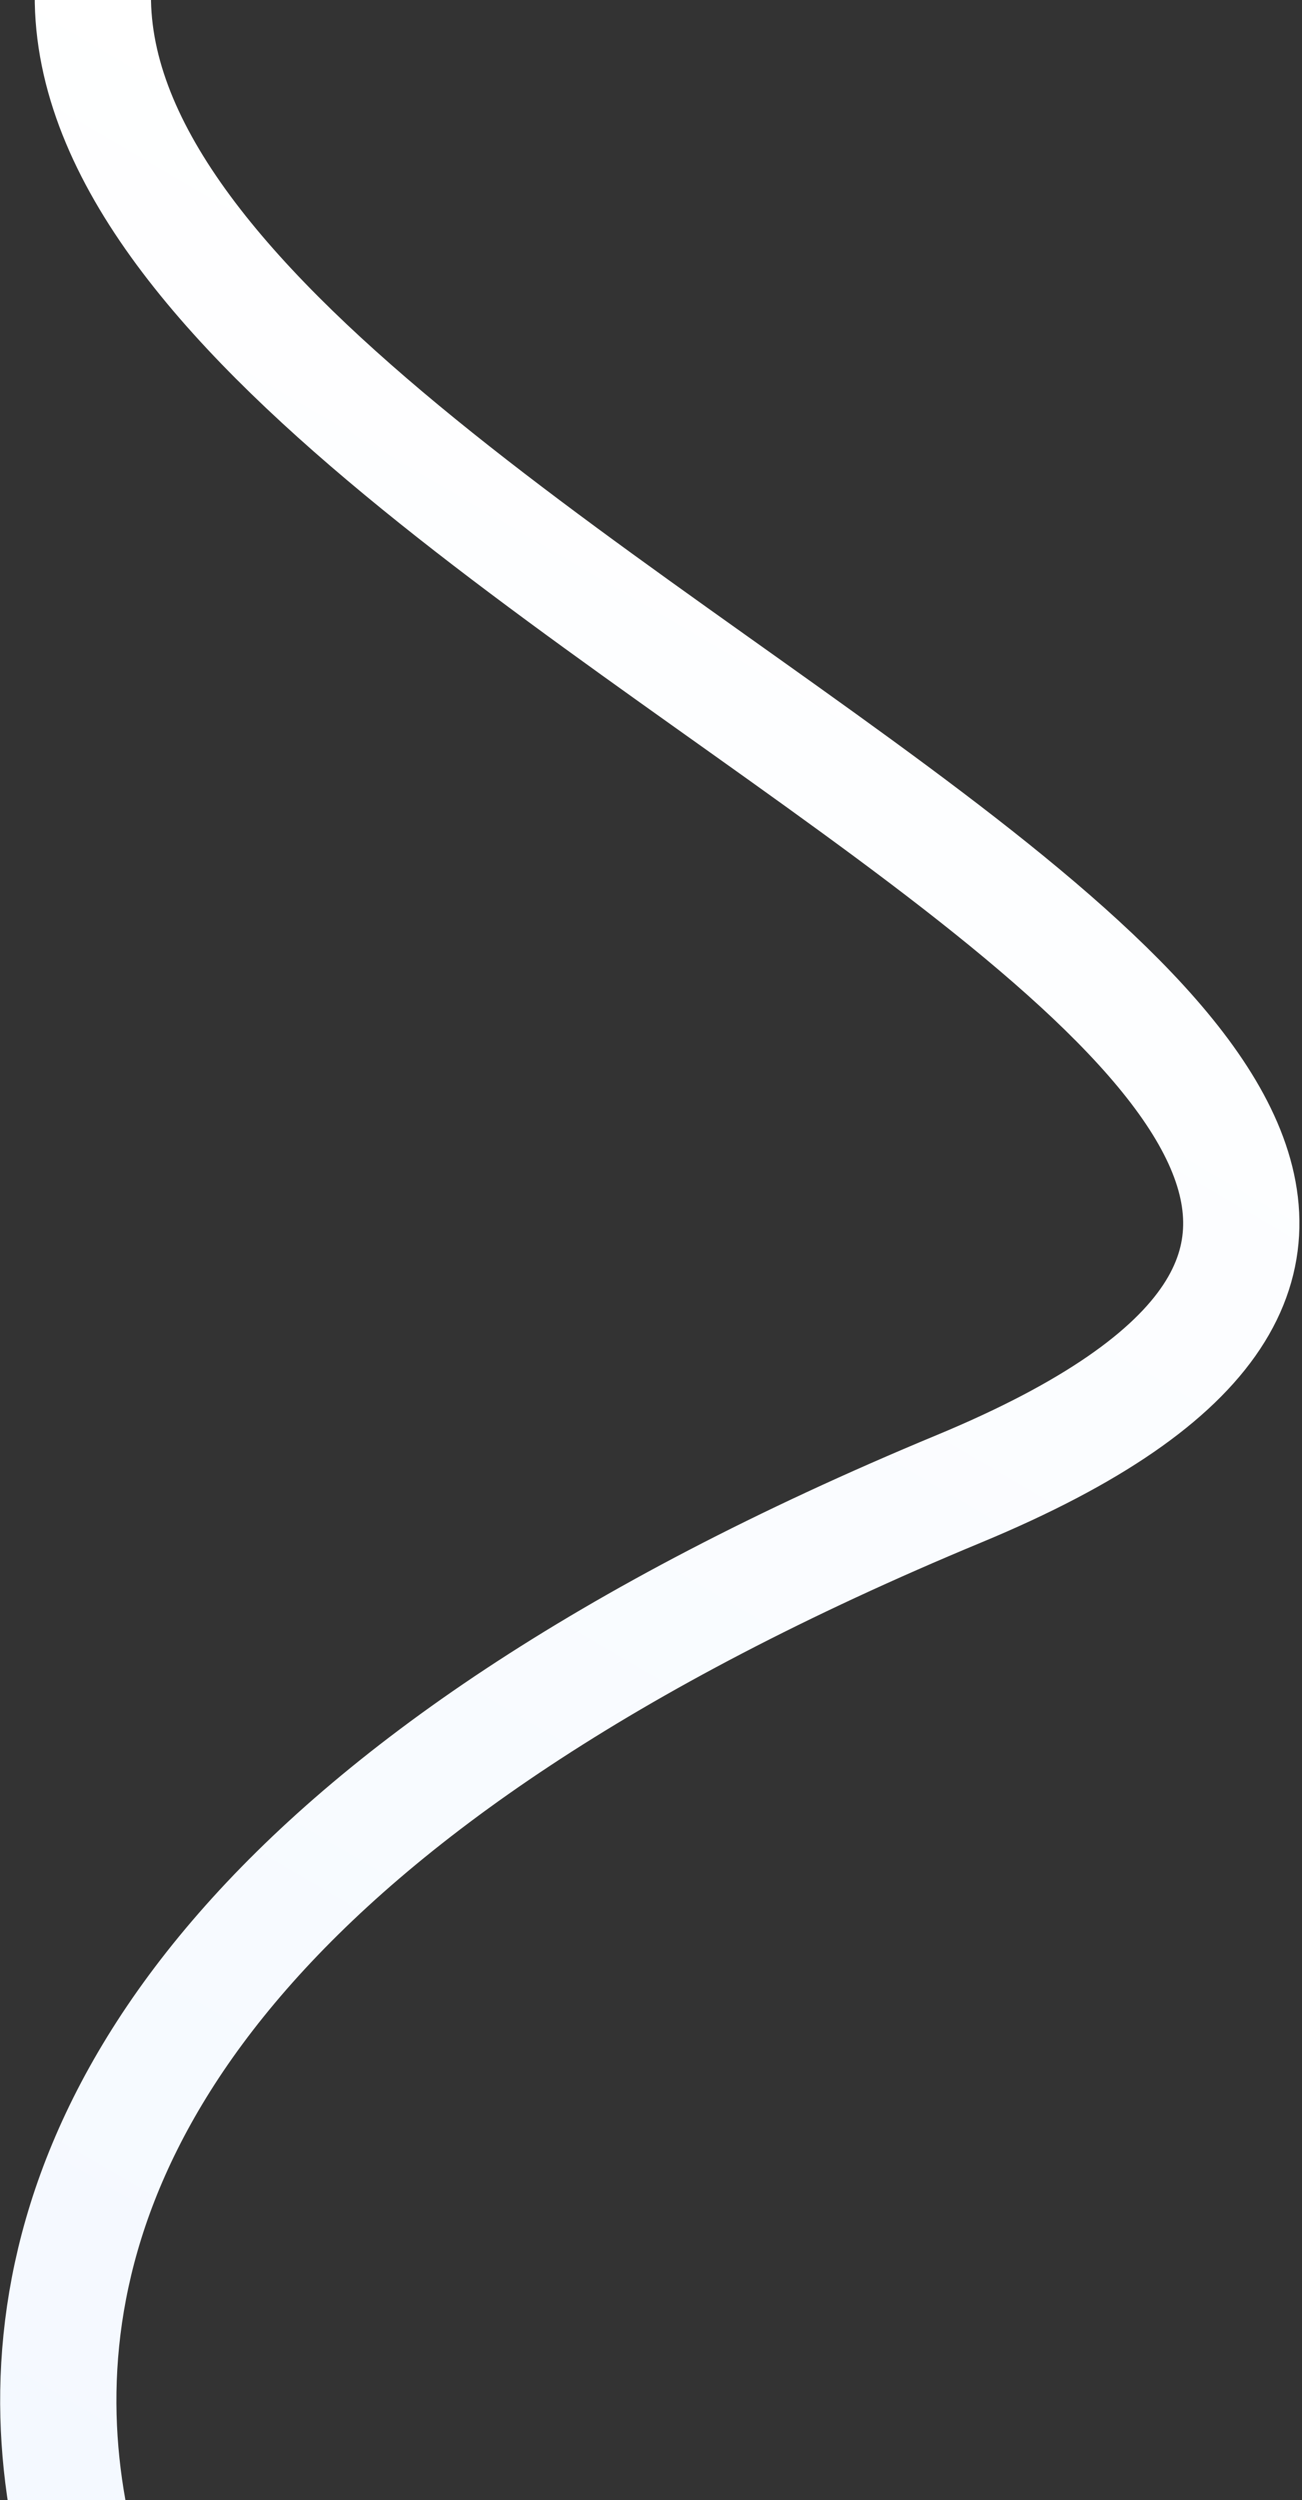
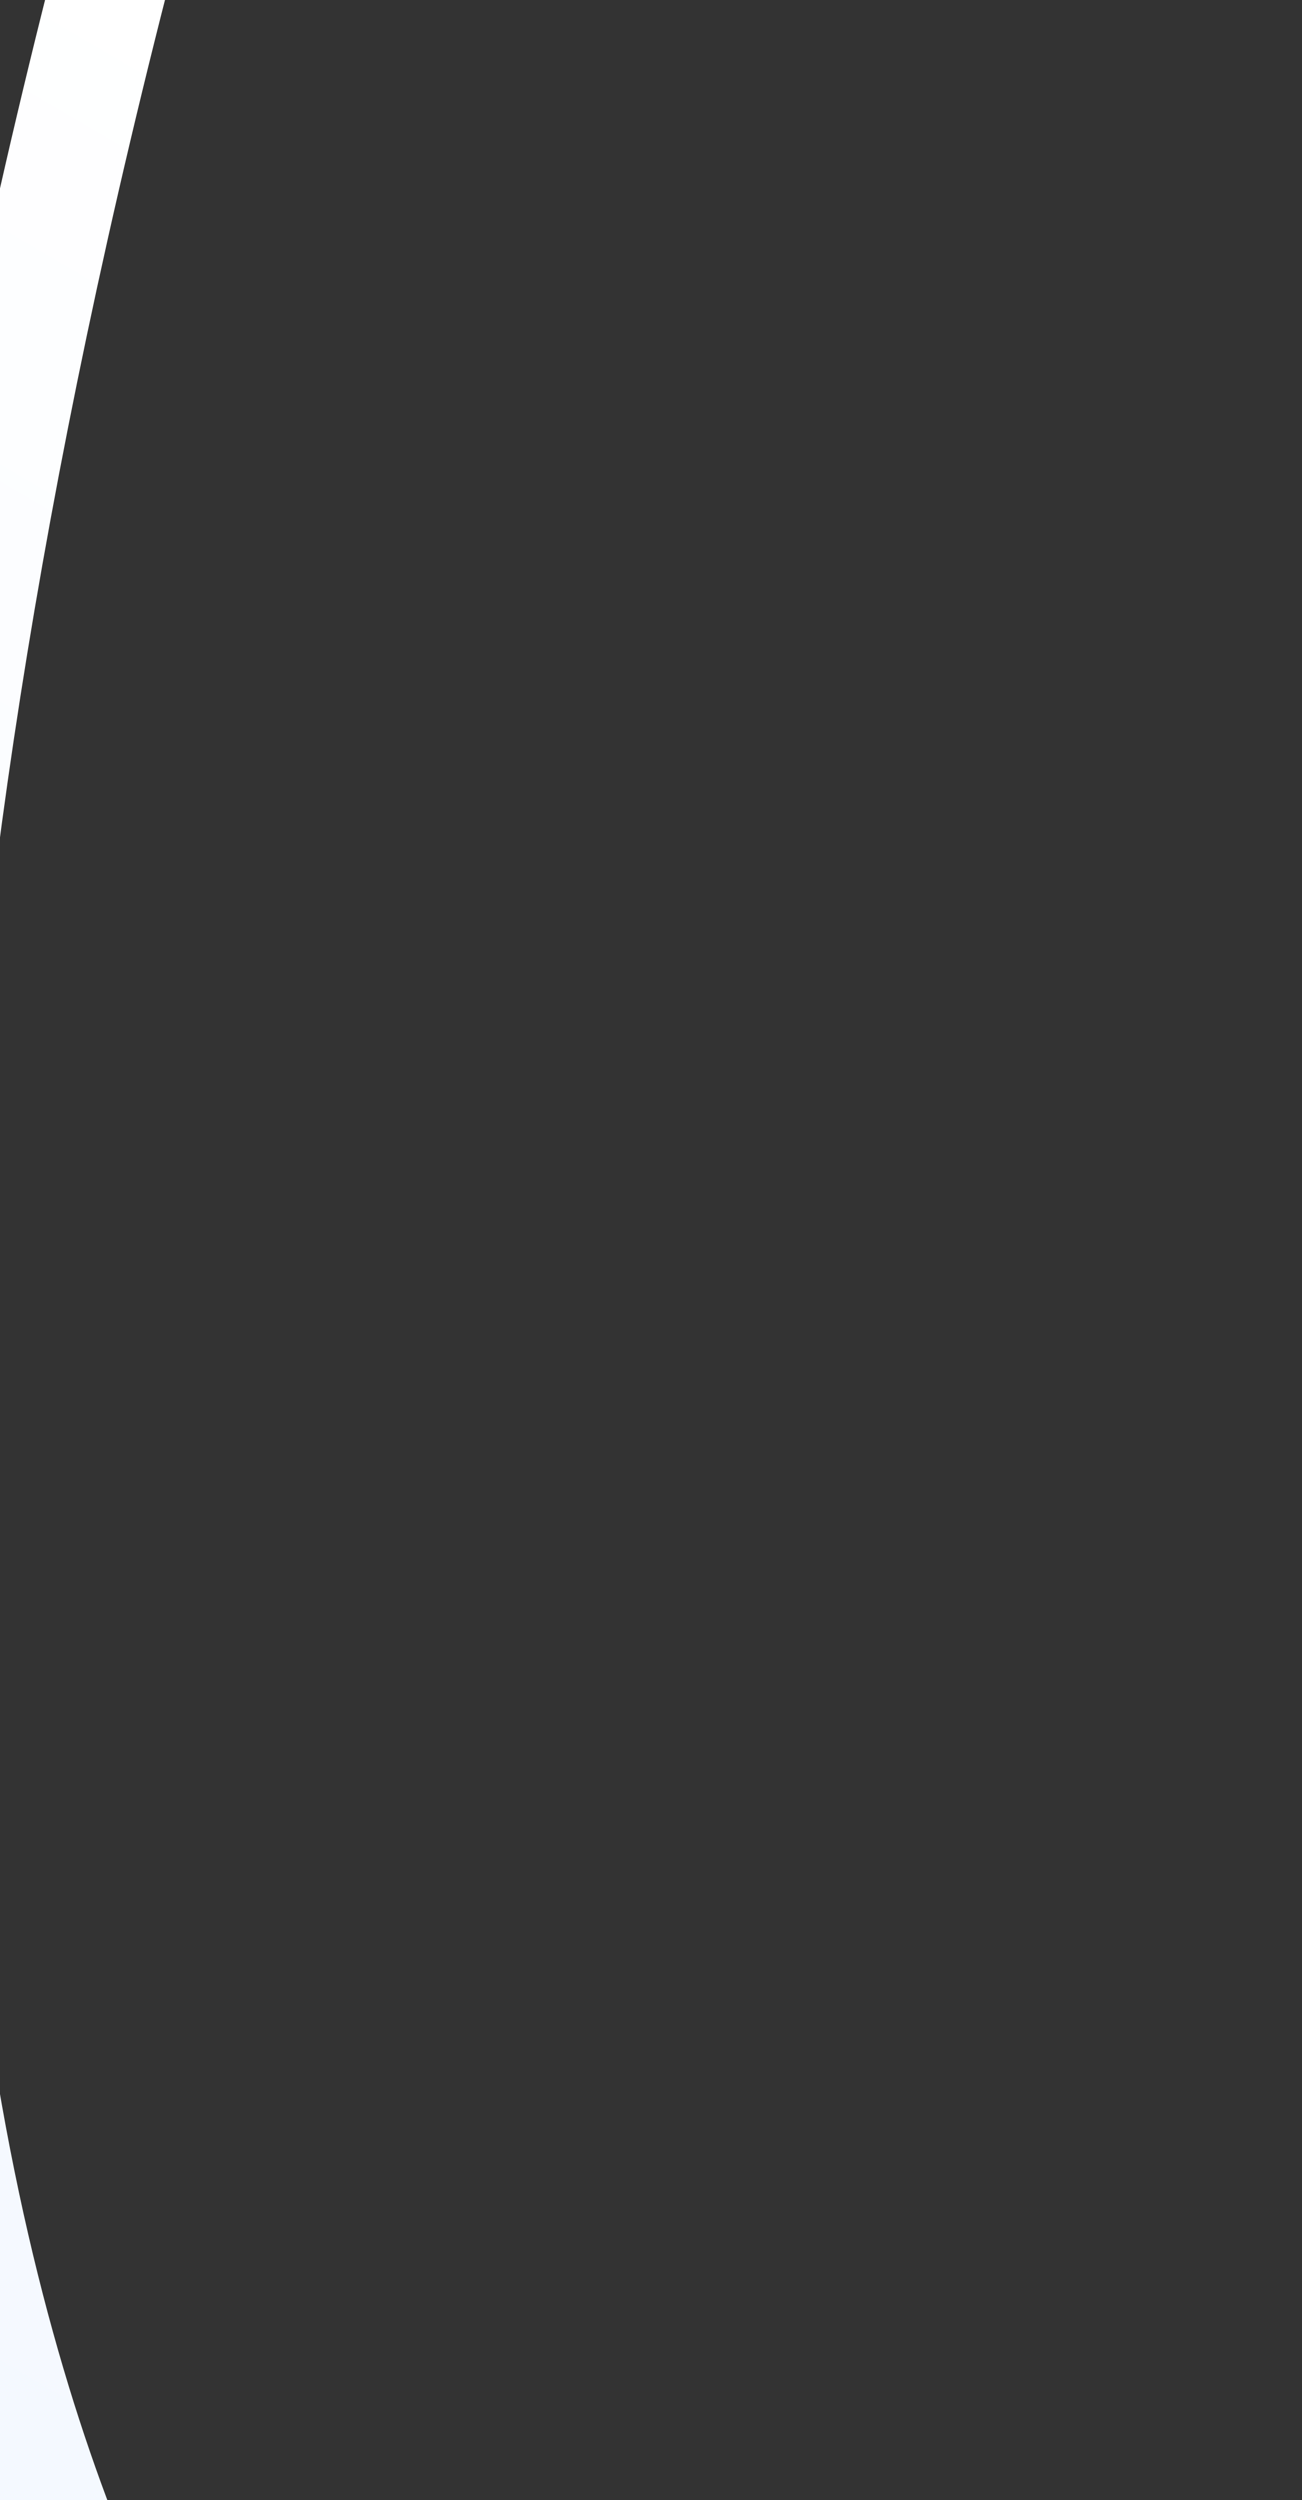
<svg xmlns="http://www.w3.org/2000/svg" width="448" height="860" viewBox="0 0 448 860" fill="none">
  <rect x="0" y="0" width="448" height="860" fill="#333333" stroke="none" />
-   <path d="M52.498 -62C-104.002 163.5 696.499 360 330.048 512.101C-161.385 716.077 78.687 980.055 78.687 980.055" stroke="url(#paint0_linear_5825_13478)" stroke-width="40" />
+   <path d="M52.498 -62C-161.385 716.077 78.687 980.055 78.687 980.055" stroke="url(#paint0_linear_5825_13478)" stroke-width="40" />
  <defs>
    <linearGradient id="paint0_linear_5825_13478" x1="277.266" y1="118.187" x2="-149.119" y2="846.73" gradientUnits="userSpaceOnUse">
      <stop stop-color="white" />
      <stop offset="1" stop-color="#F3F8FF" />
    </linearGradient>
  </defs>
</svg>